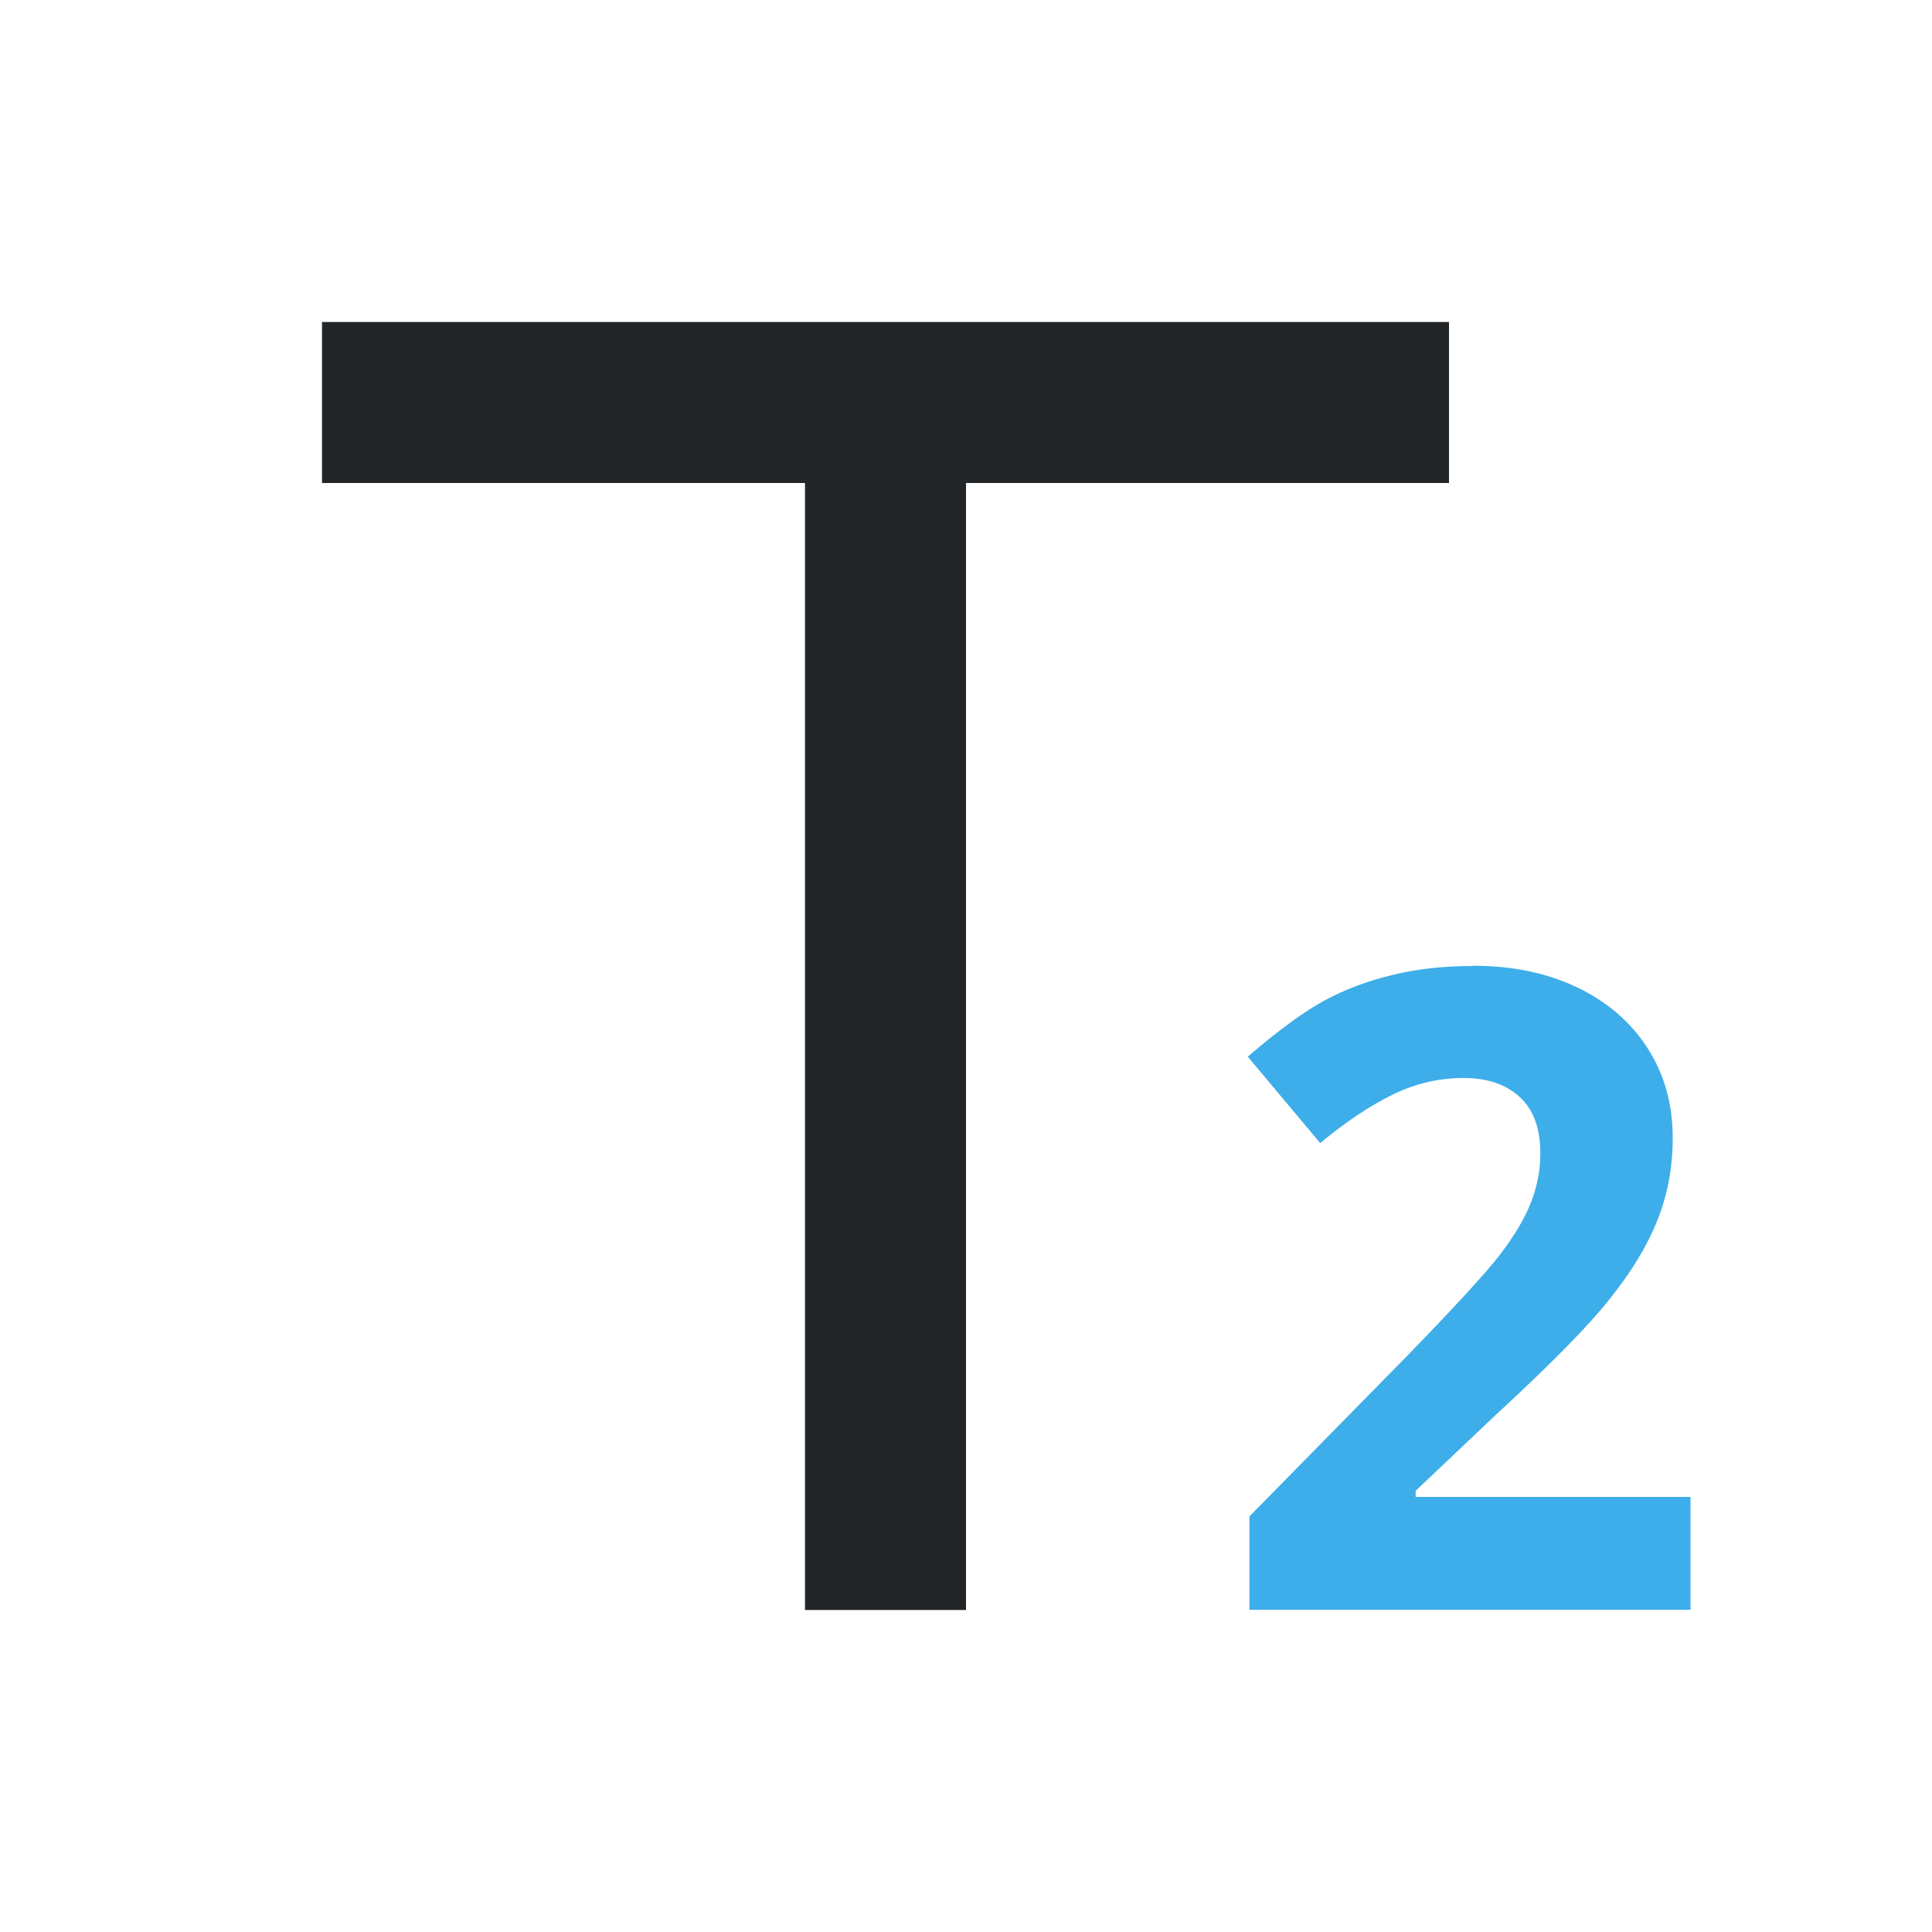
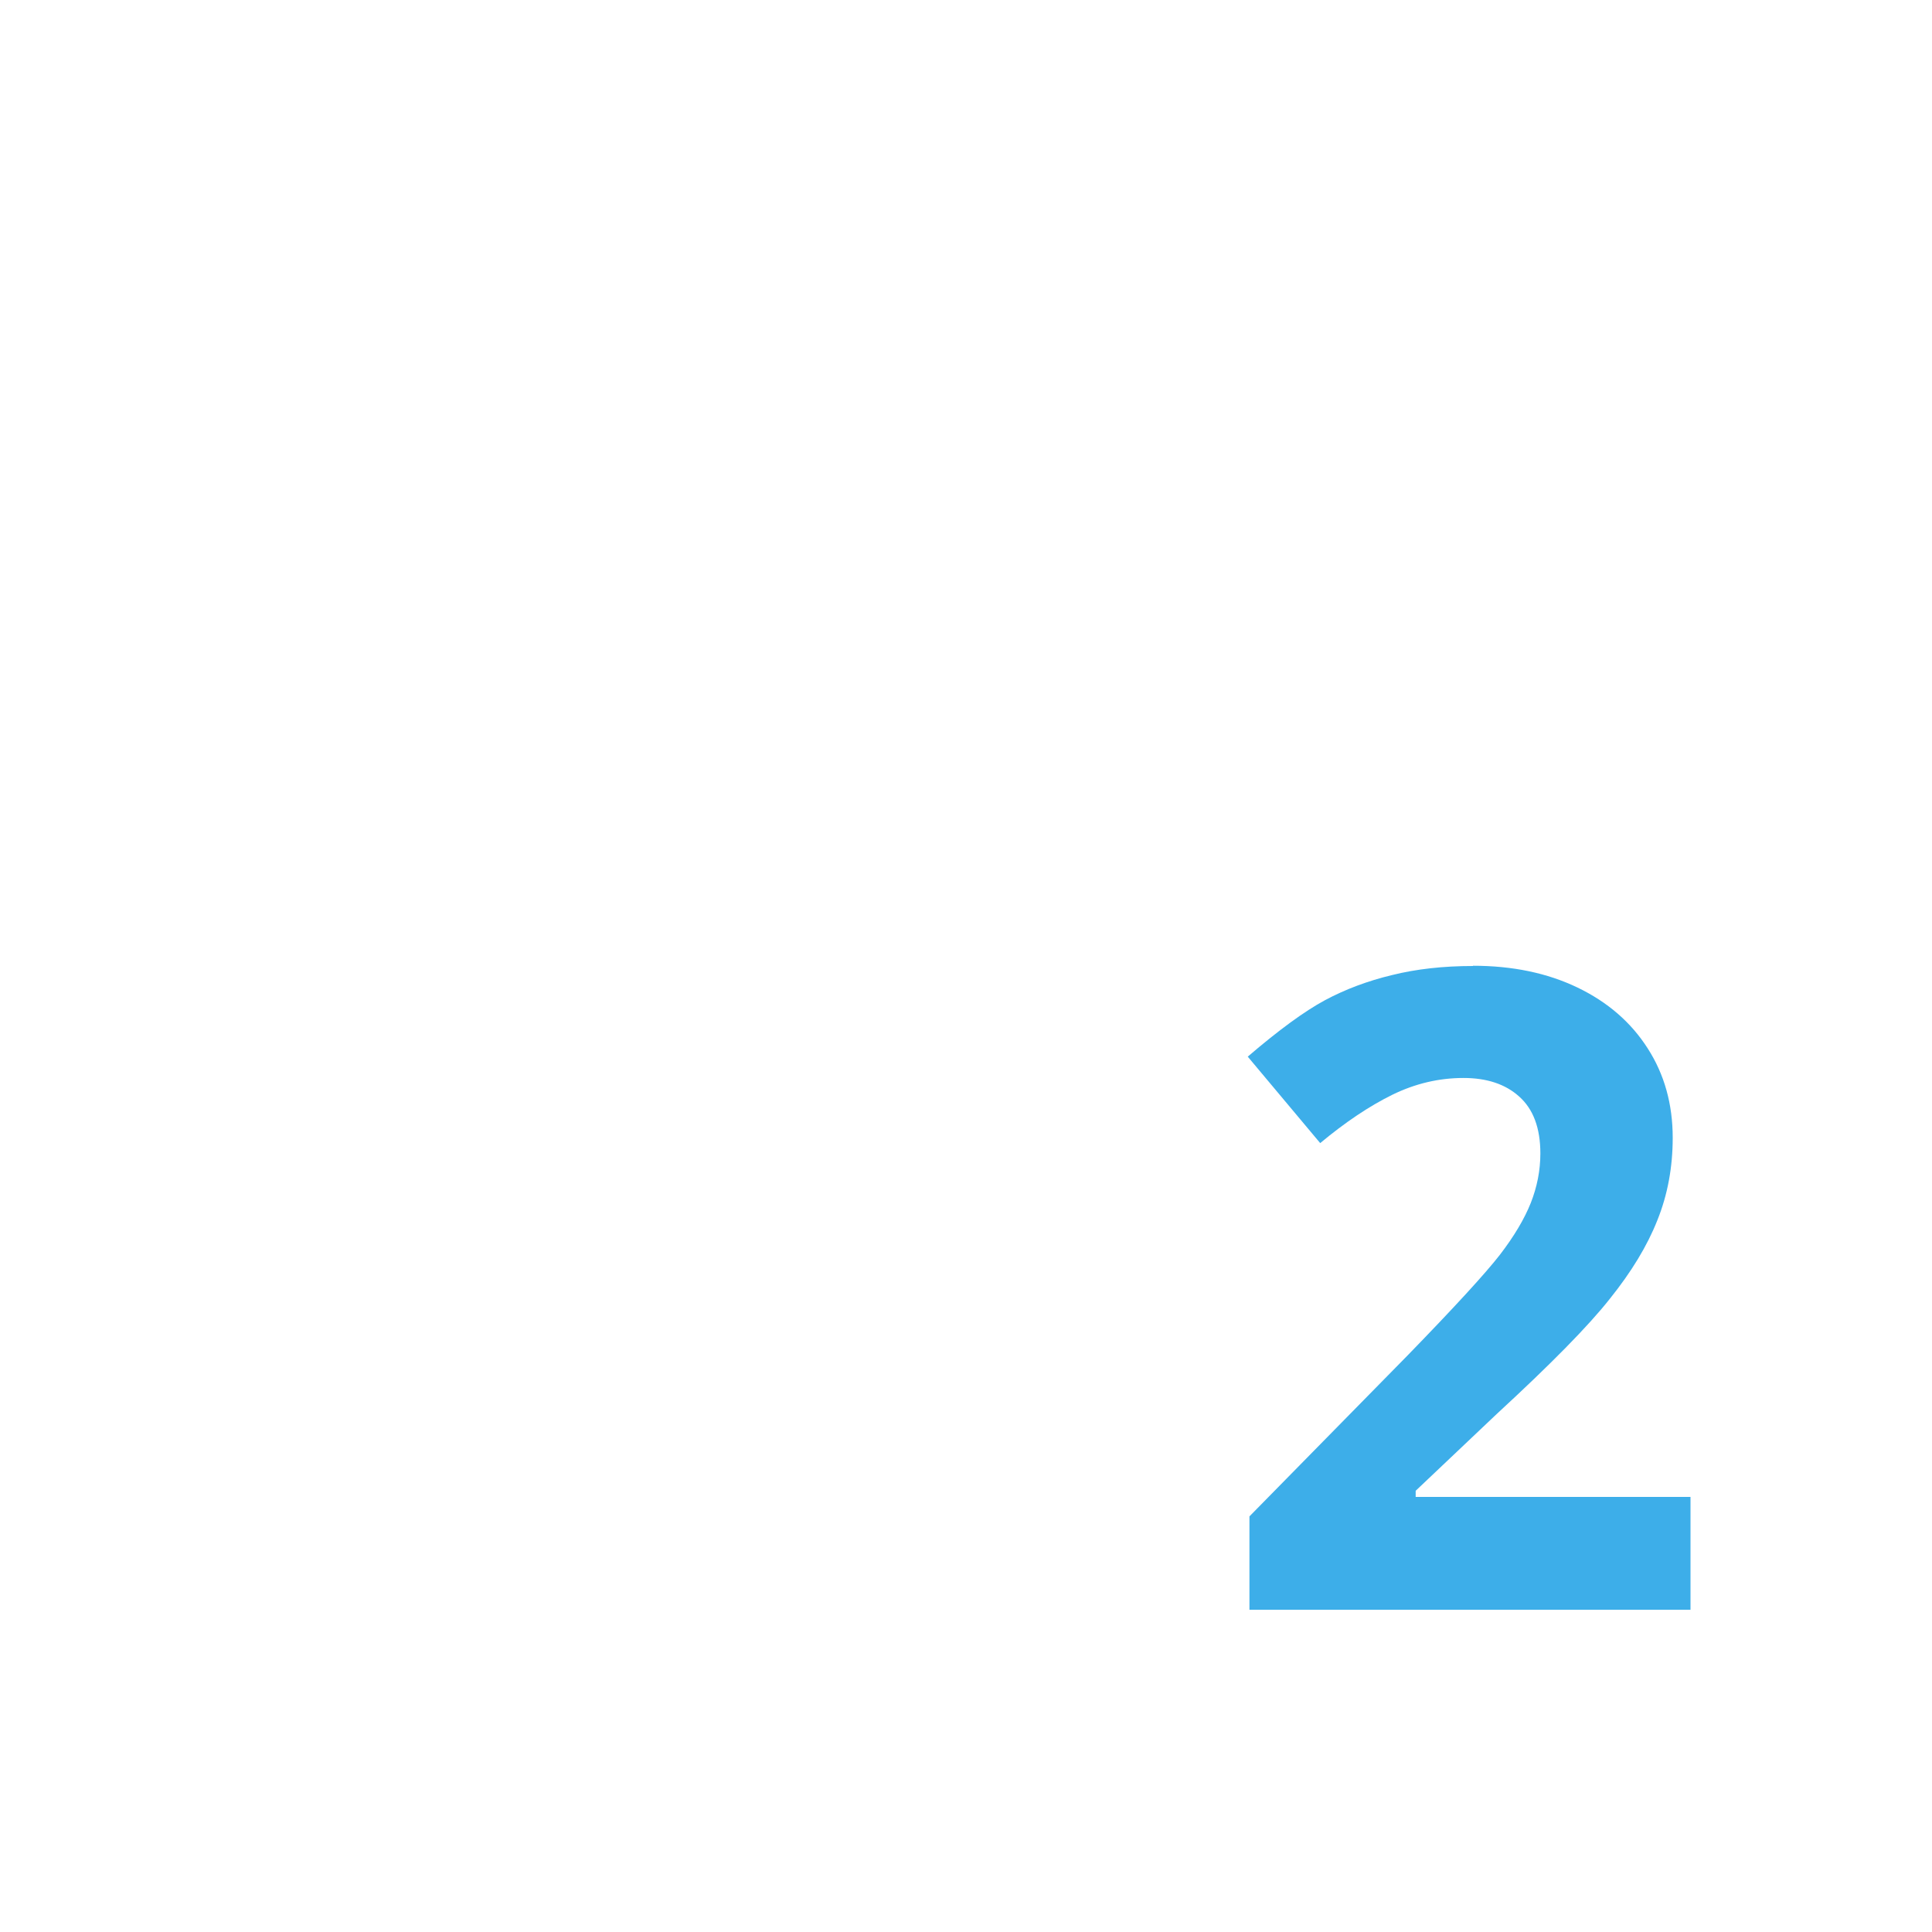
<svg xmlns="http://www.w3.org/2000/svg" viewBox="0 0 24 24">
-   <path d="m4 4v2h6v14h2v-14h6v-2z" fill="#232629" />
  <path d="m18.299 12c-.372 0-.708.038-1.008.113-.3.072-.578.176-.832.312-.254.137-.573.37-.959.701l.9 1.074c.311-.259.609-.459.895-.6.286-.14.581-.209.885-.209.289 0 .52.076.691.23.175.155.264.391.264.707 0 .212-.041.417-.119.615-.079.198-.206.413-.385.646-.179.23-.56.646-1.143 1.246l-1.967 2.002v1.16h5.479v-1.402h-3.414v-.076l1.008-.955c.672-.619 1.14-1.095 1.404-1.43.268-.334.465-.658.59-.975.129-.32.191-.662.191-1.025 0-.417-.103-.788-.311-1.111-.207-.324-.498-.576-.873-.756-.375-.18-.807-.27-1.297-.27z" fill="#3daee9" />
</svg>